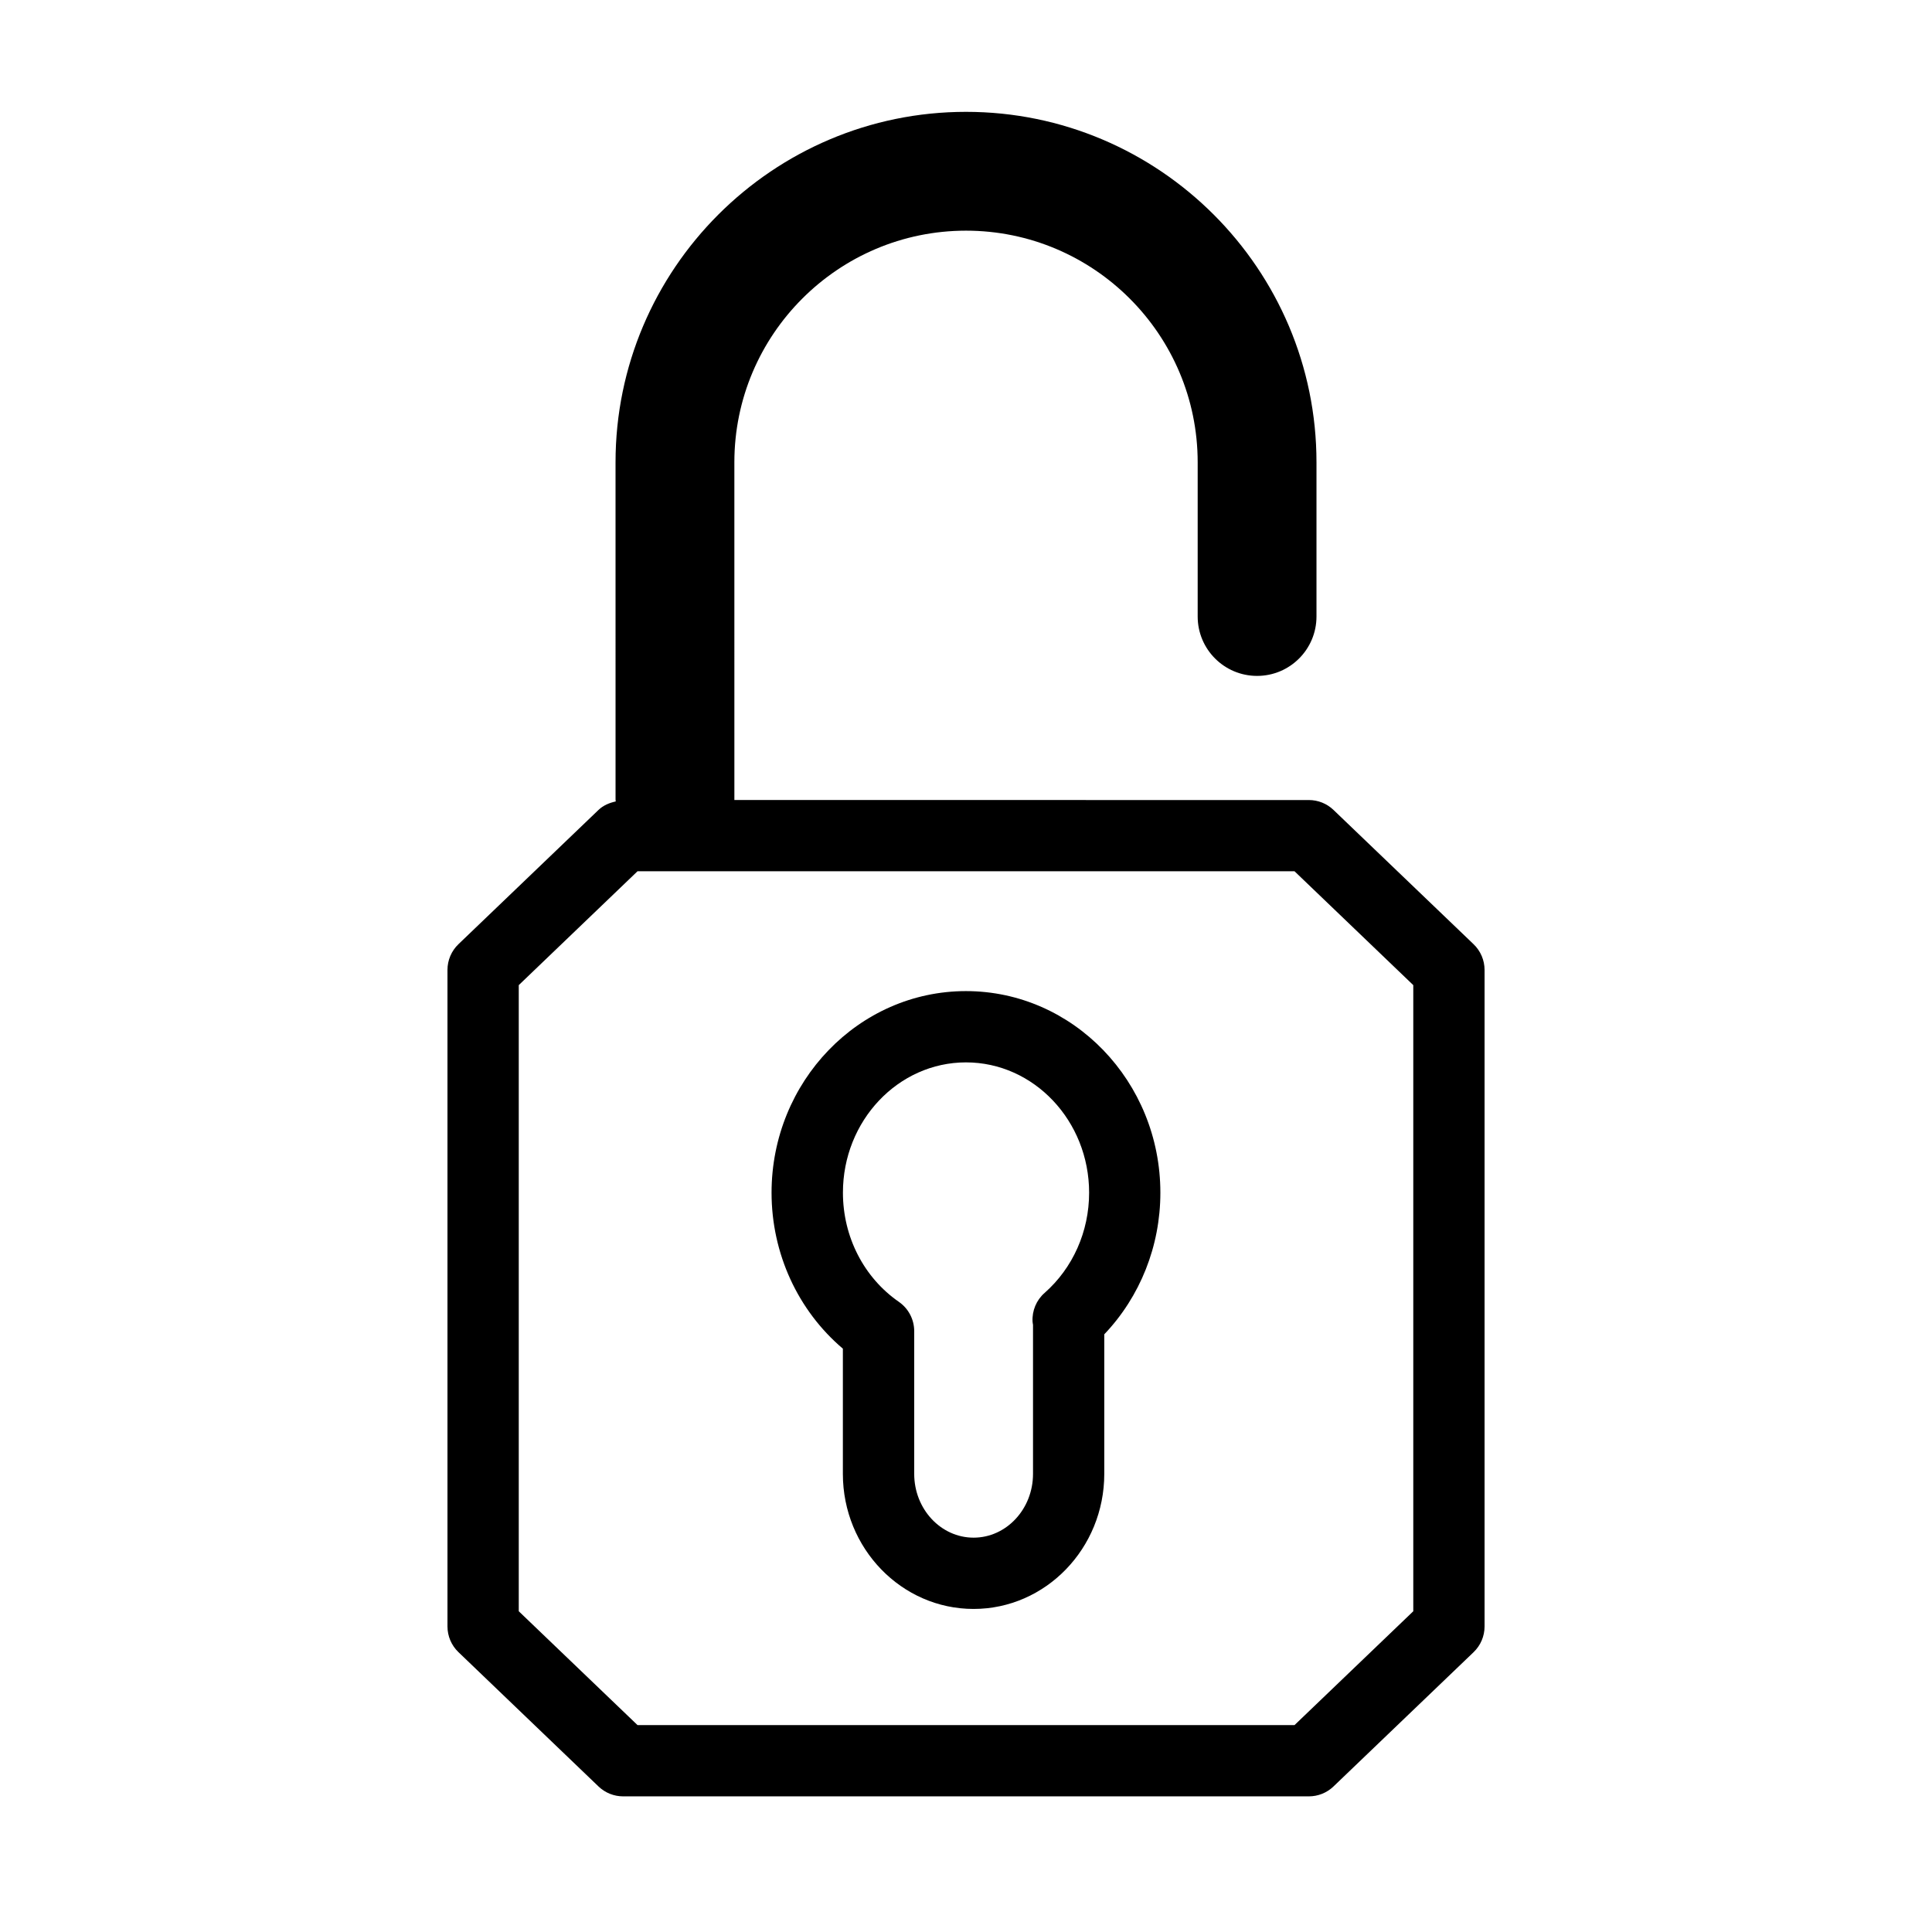
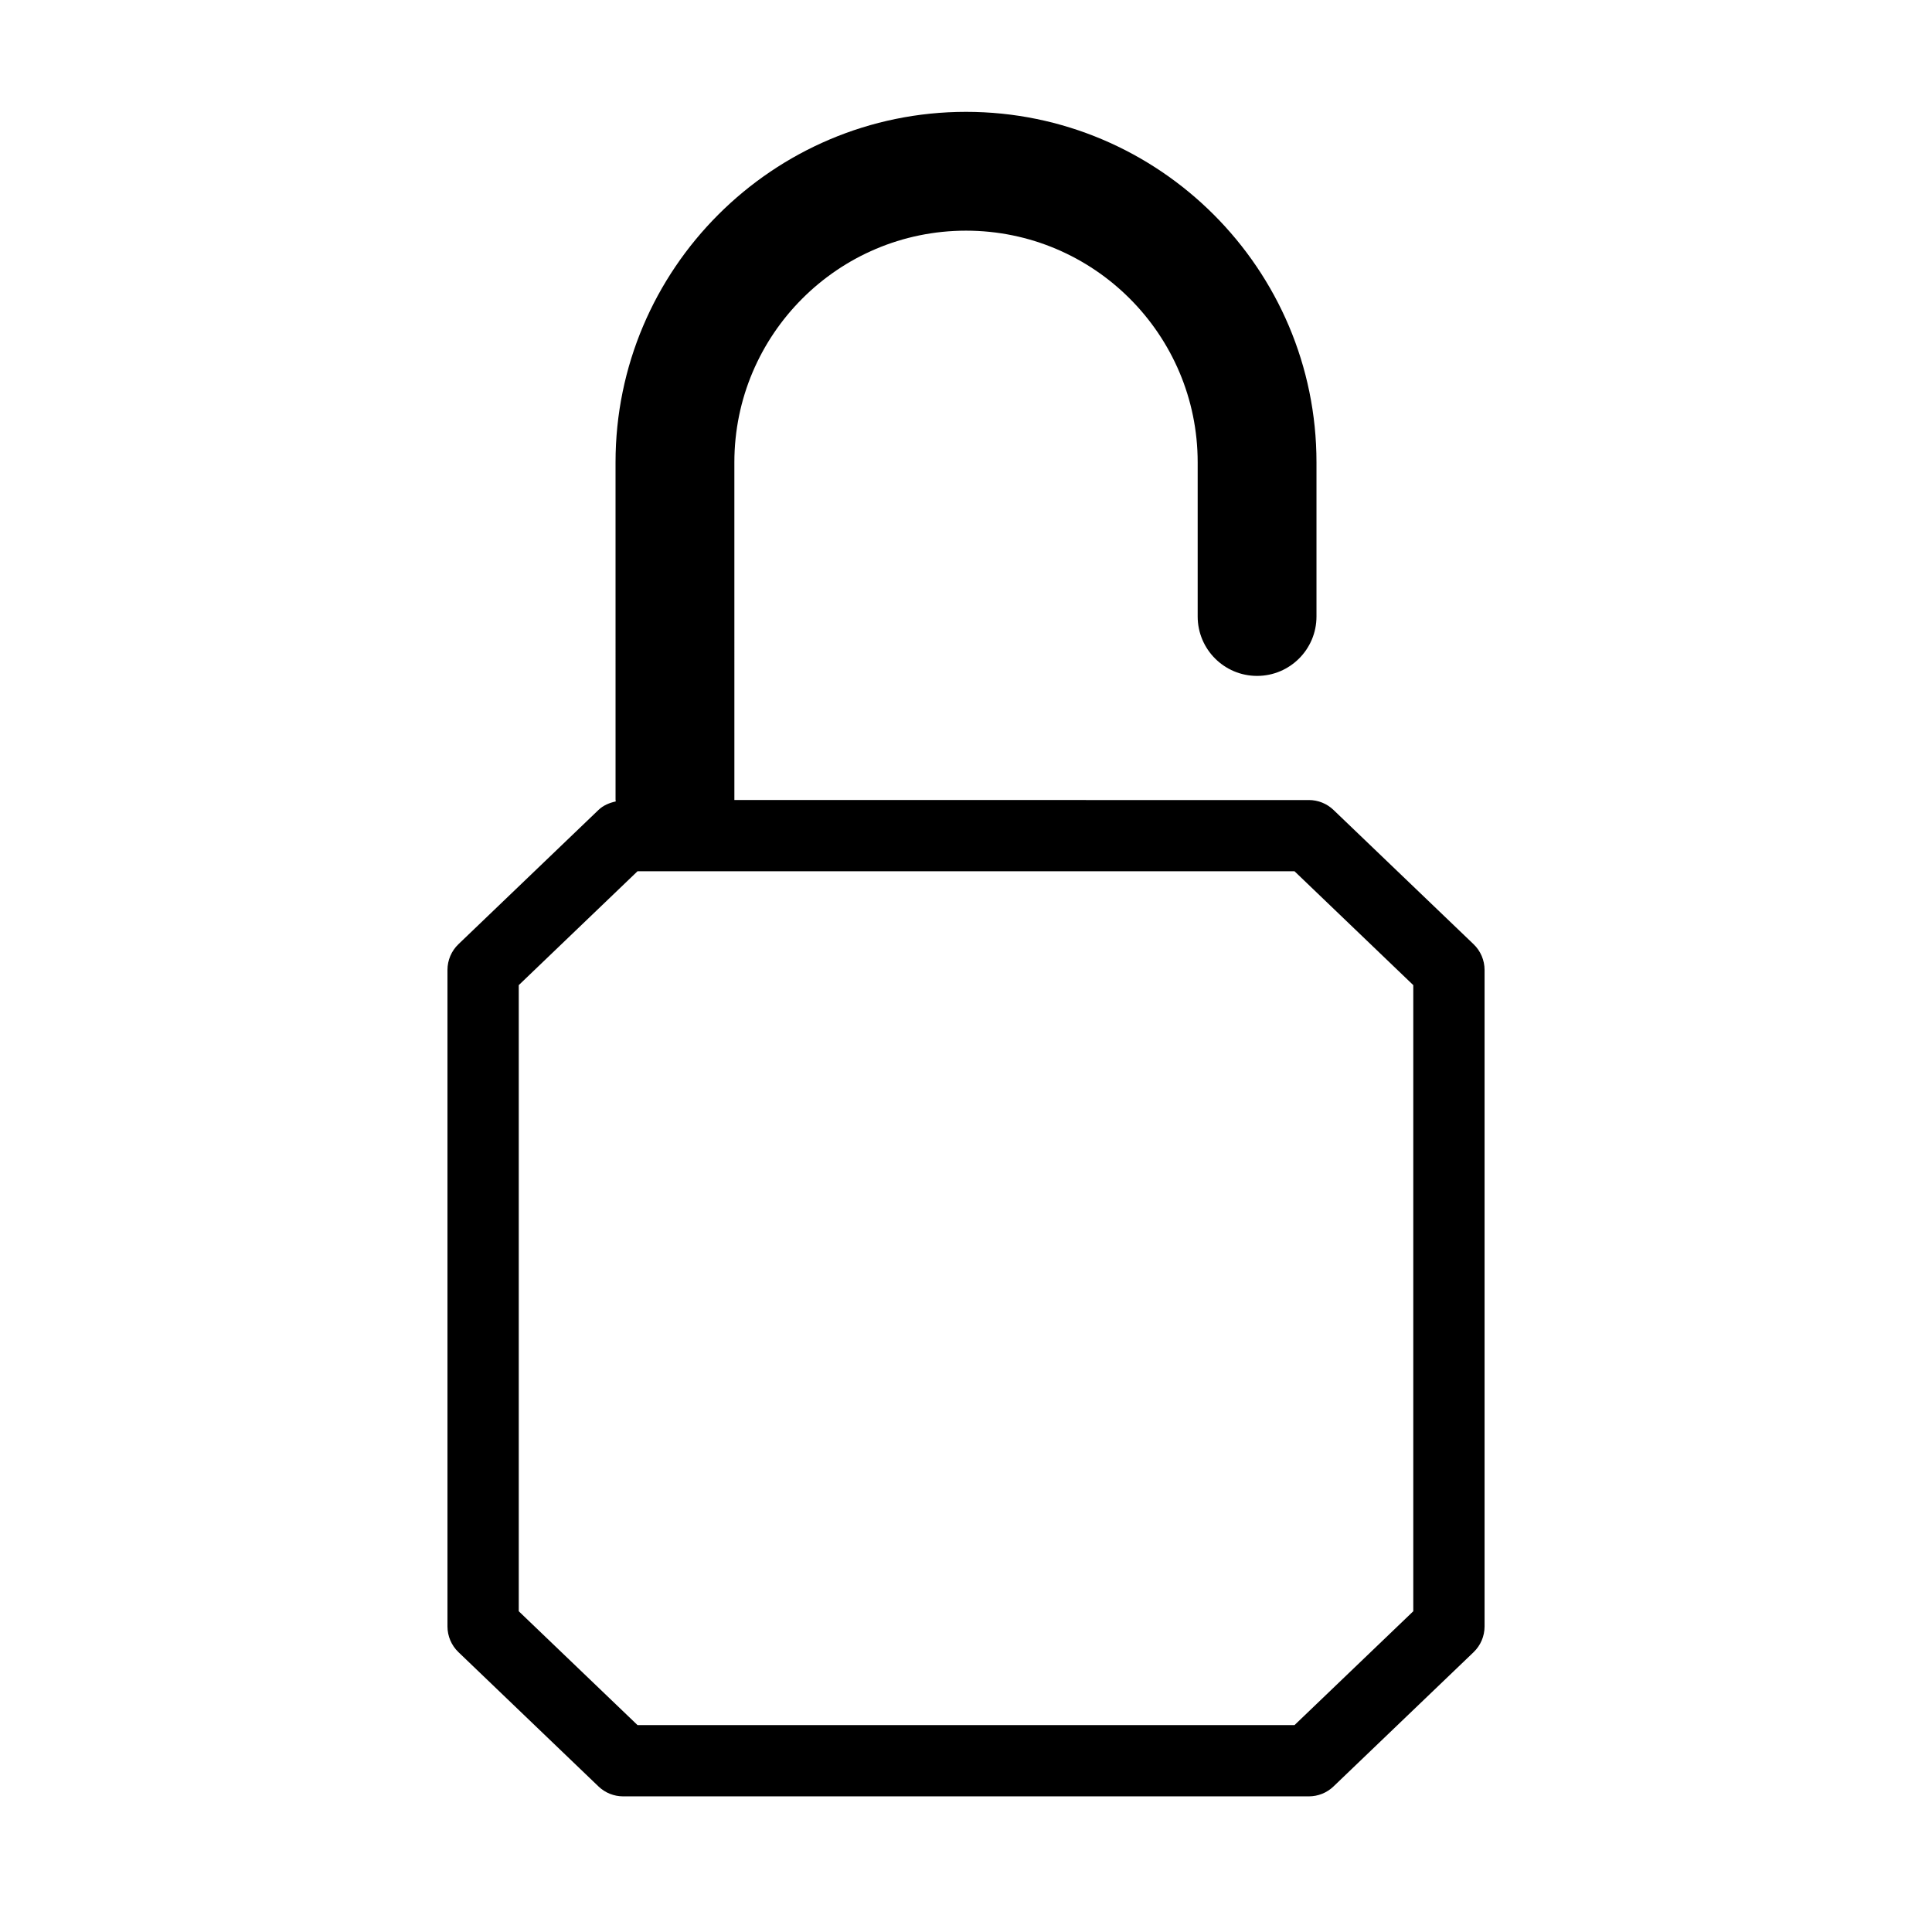
<svg xmlns="http://www.w3.org/2000/svg" fill="#000000" width="800px" height="800px" version="1.1" viewBox="144 144 512 512">
  <g>
    <path d="m302.61 617.43c1.758 1.688 4.102 2.625 6.535 2.625h181.71c2.438 0 4.781-0.938 6.535-2.625l37.125-35.582c1.859-1.781 2.91-4.246 2.91-6.82v-173.98c0-2.574-1.051-5.039-2.91-6.82l-37.125-35.586c-1.758-1.688-4.102-2.625-6.535-2.625h-27.445l-124.8-0.004c0-0.031 0.008-0.062 0.008-0.094l-0.004-89.398c0-33.852 27.539-61.391 61.391-61.391 33.852 0 61.391 27.539 61.391 61.391v40.859c0 8.695 7.047 15.742 15.742 15.742s15.742-7.047 15.742-15.742v-40.859c0-51.211-41.664-92.879-92.879-92.879-51.211 0-92.879 41.664-92.879 92.879l0.004 89.398c0 0.164 0.043 0.316 0.051 0.473-1.688 0.371-3.293 1.031-4.559 2.242l-37.125 35.586c-1.859 1.781-2.91 4.246-2.91 6.82v173.98c0 2.574 1.051 5.039 2.91 6.82zm-21.133-212.36 31.469-30.172h174.12l31.469 30.172v165.93l-31.469 30.164h-174.12l-31.469-30.164z" />
-     <path d="m367.37 501.41v33.188c0 19.738 15.543 35.789 34.637 35.789s34.637-16.051 34.637-35.789v-36.988c9.504-9.969 14.867-23.402 14.867-37.527 0-29.465-23.113-53.43-51.52-53.43-28.41 0-51.52 23.969-51.52 53.43 0.004 16.125 6.988 31.223 18.898 41.328zm32.629-75.867c17.984 0 32.629 15.492 32.629 34.535 0 10.277-4.301 19.957-11.801 26.559-2.172 1.906-3.344 4.703-3.191 7.594 0.012 0.258 0.09 0.609 0.125 0.867v39.5c0 9.312-7.059 16.898-15.742 16.898-8.684 0-15.742-7.574-15.742-16.898v-37.828c0-3.098-1.52-6-4.066-7.766-9.281-6.43-14.824-17.238-14.824-28.926-0.016-19.043 14.625-34.535 32.613-34.535z" />
  </g>
</svg>